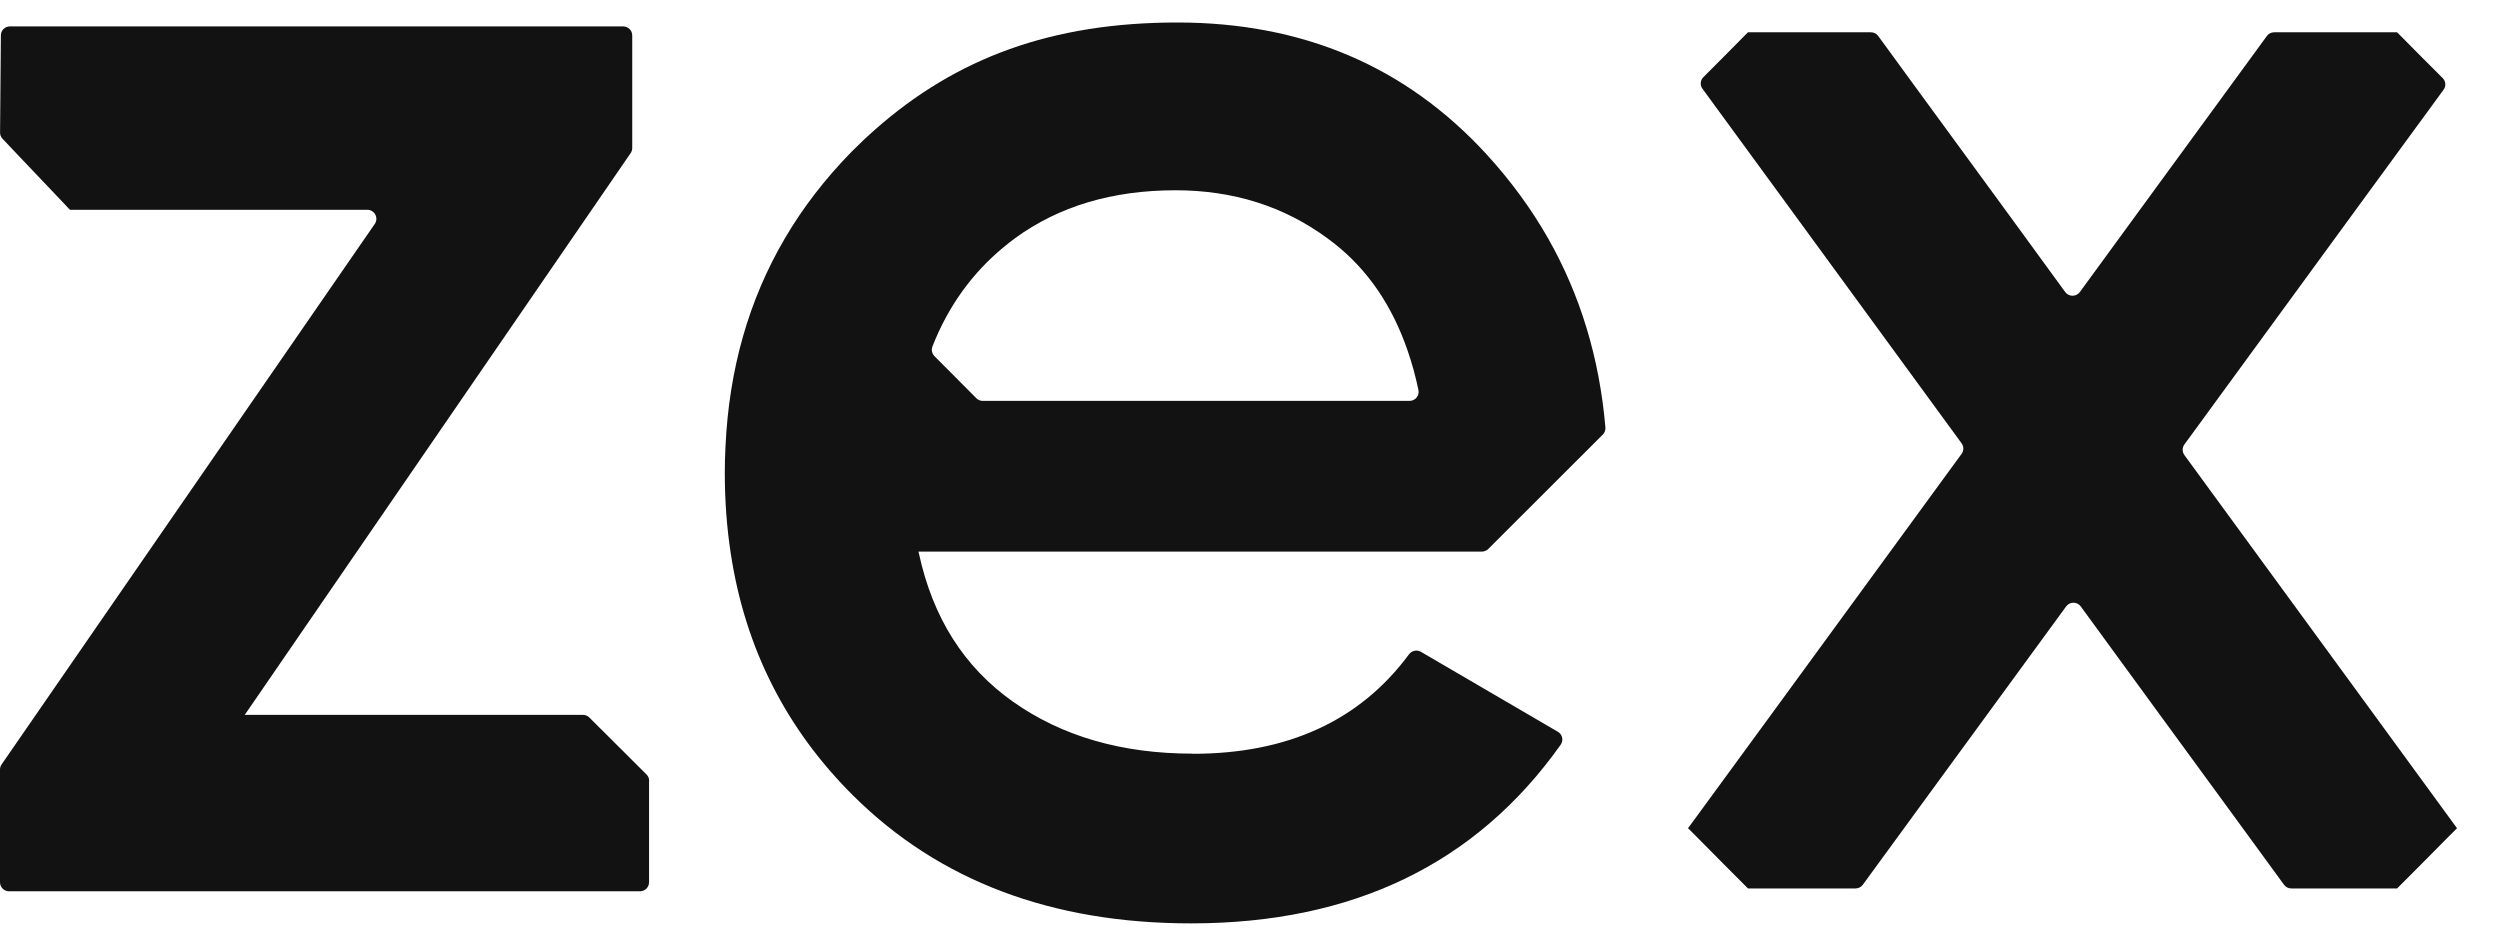
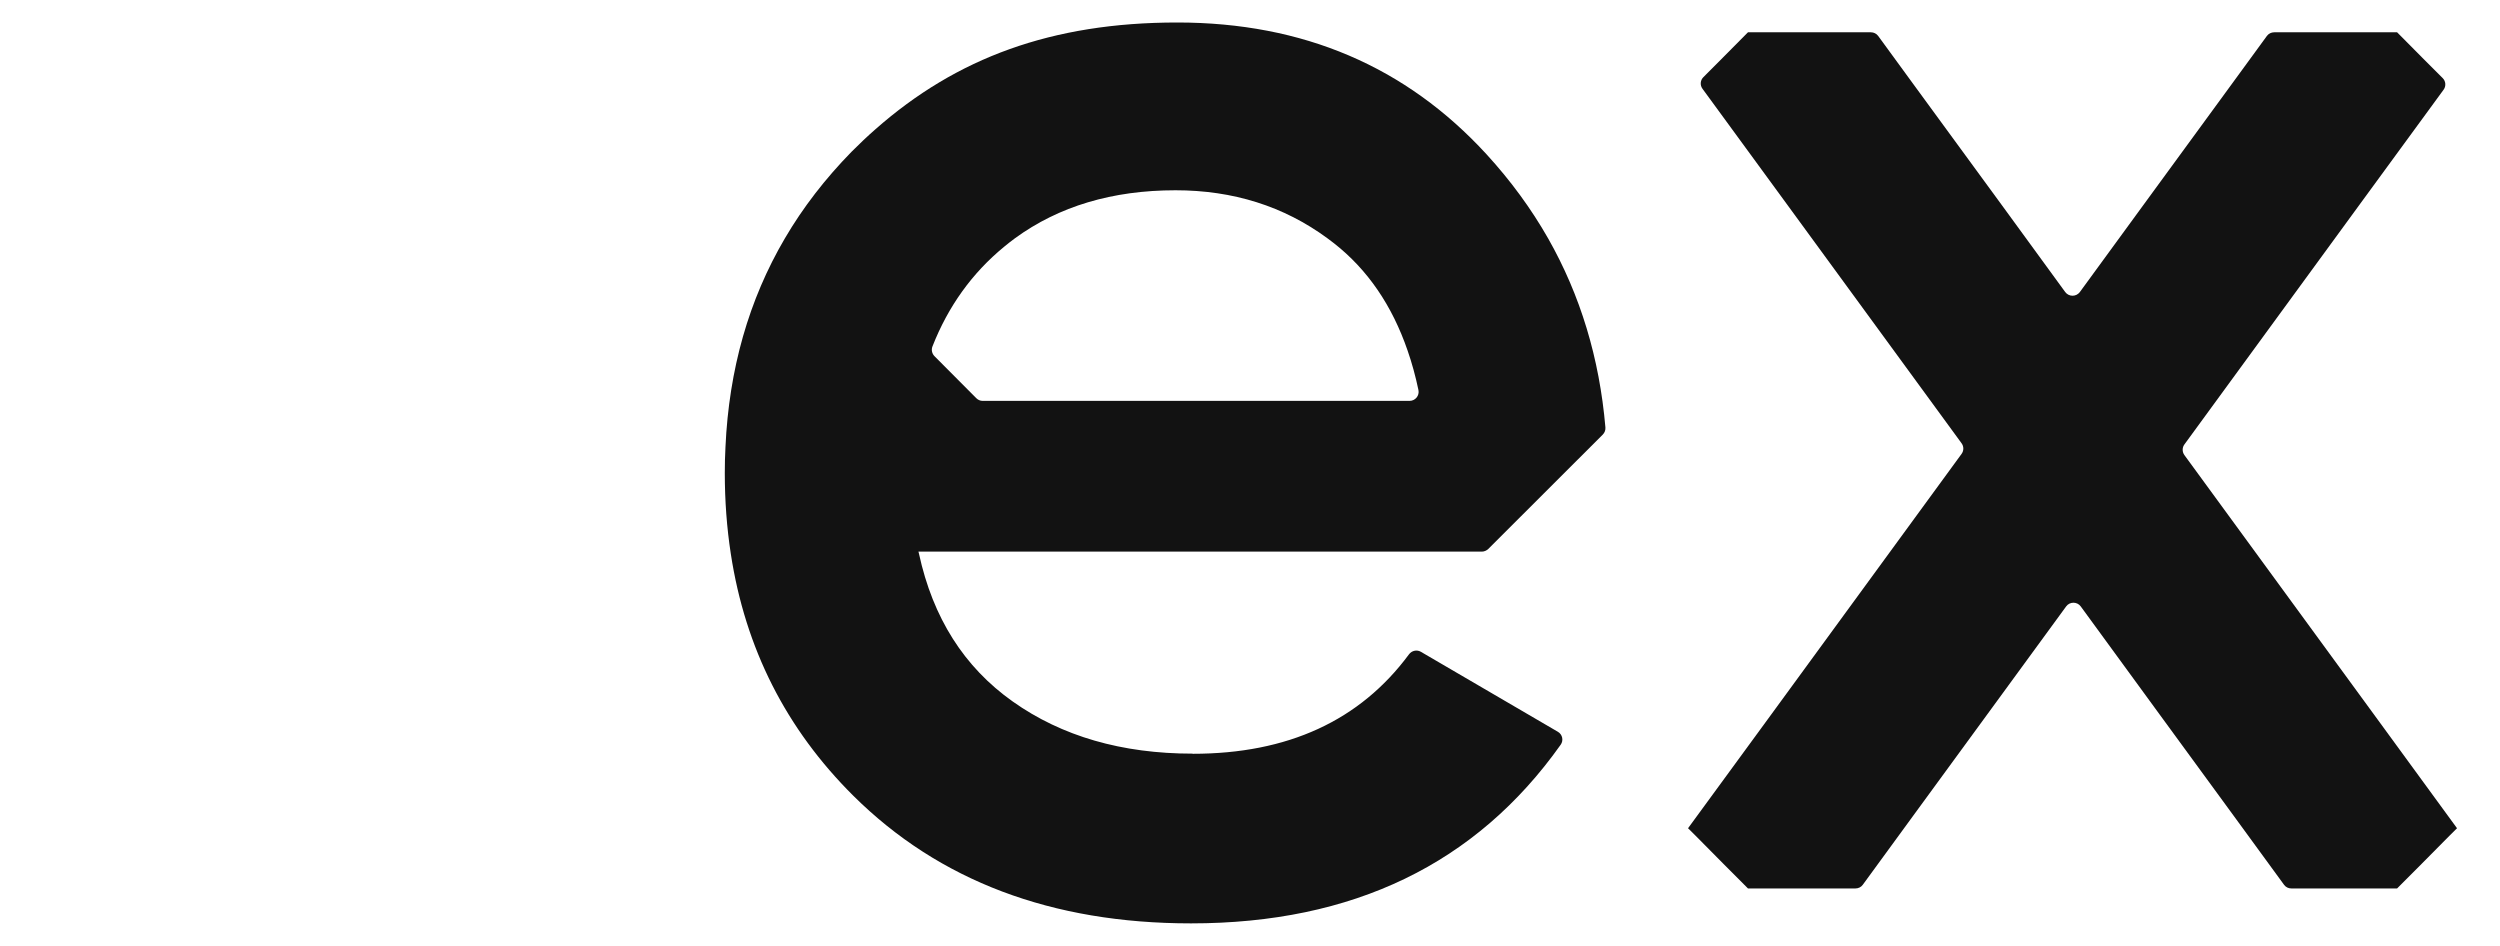
<svg xmlns="http://www.w3.org/2000/svg" width="37" height="14" viewBox="0 0 37 14" fill="none">
  <path d="M17.652 11.154C16.603 11.154 15.715 10.897 14.988 10.382C14.268 9.872 13.807 9.144 13.601 8.196C13.597 8.185 13.596 8.174 13.593 8.164H21.931C21.967 8.164 22 8.149 22.026 8.125L23.721 6.432C23.749 6.404 23.764 6.364 23.76 6.325C23.672 5.302 23.39 4.369 22.912 3.528C22.662 3.089 22.358 2.674 22.002 2.285C20.809 0.984 19.284 0.333 17.424 0.333C15.564 0.333 14.155 0.858 12.96 1.91C12.838 2.016 12.72 2.129 12.603 2.246C12.214 2.644 11.884 3.07 11.616 3.528C11.082 4.437 10.789 5.466 10.737 6.614C10.73 6.741 10.727 6.87 10.727 7C10.727 7.414 10.757 7.813 10.816 8.197C11.03 9.596 11.635 10.789 12.629 11.777C13.898 13.036 15.563 13.666 17.627 13.666C20.024 13.666 21.848 12.785 23.098 11.022C23.144 10.958 23.124 10.869 23.056 10.83L21.028 9.646C20.969 9.612 20.894 9.629 20.853 9.684C20.127 10.666 19.058 11.156 17.652 11.156V11.154ZM14.861 3.652C14.914 3.608 14.968 3.566 15.022 3.526C15.671 3.053 16.462 2.816 17.397 2.816C18.25 2.816 19 3.052 19.645 3.526C19.679 3.55 19.712 3.576 19.744 3.601C20.24 3.99 20.603 4.52 20.833 5.19C20.897 5.374 20.95 5.568 20.993 5.773C21.01 5.856 20.946 5.933 20.862 5.933H14.543C14.507 5.933 14.474 5.918 14.449 5.893L13.831 5.272C13.793 5.234 13.781 5.177 13.8 5.128C14.032 4.536 14.386 4.042 14.861 3.652Z" fill="#121212" />
  <path d="M35.138 10.579L32.329 6.735C32.295 6.688 32.295 6.624 32.329 6.578L34.908 3.047L36.165 1.328C36.204 1.275 36.198 1.202 36.152 1.156L35.846 0.85L35.494 0.495L35.477 0.478H33.658C33.615 0.478 33.575 0.498 33.55 0.532L33.034 1.239L31.712 3.048L30.782 4.322C30.728 4.395 30.619 4.395 30.565 4.322L29.636 3.048L28.313 1.239L27.797 0.532C27.772 0.498 27.732 0.478 27.689 0.478H25.87L25.853 0.495L25.501 0.85L25.21 1.142C25.163 1.188 25.158 1.262 25.197 1.314L26.464 3.047L29.031 6.56C29.066 6.607 29.066 6.671 29.031 6.718L26.211 10.579L24.983 12.258L25.098 12.372L25.501 12.779L25.853 13.132L25.87 13.149H27.461C27.503 13.149 27.544 13.13 27.569 13.095L28.313 12.076L29.407 10.579L30.579 8.975C30.632 8.902 30.742 8.902 30.795 8.975L31.966 10.579L33.034 12.04L33.804 13.095C33.829 13.13 33.869 13.149 33.912 13.149H35.477L35.494 13.132L35.846 12.779L36.249 12.372L36.364 12.258L35.138 10.579Z" fill="#121212" />
-   <path d="M9.606 11.557V13.057C9.606 13.131 9.546 13.191 9.473 13.191H0.133C0.06 13.191 0 13.131 0 13.057V11.389C0 11.363 0.008 11.336 0.024 11.313L0.602 10.476L5.546 3.315C5.608 3.227 5.544 3.105 5.437 3.105H1.035L0.937 3.001L0.245 2.273L0.037 2.053C0.013 2.028 -7.32923e-07 1.995 0.001 1.96L0.013 0.523C0.013 0.449 0.073 0.391 0.147 0.391H9.223C9.297 0.391 9.357 0.451 9.357 0.524V2.191C9.357 2.217 9.349 2.244 9.333 2.267L3.694 10.476L3.622 10.58H8.627C8.662 10.58 8.696 10.593 8.722 10.619L9.569 11.463C9.594 11.488 9.608 11.521 9.608 11.557H9.606Z" fill="#121212" />
</svg>